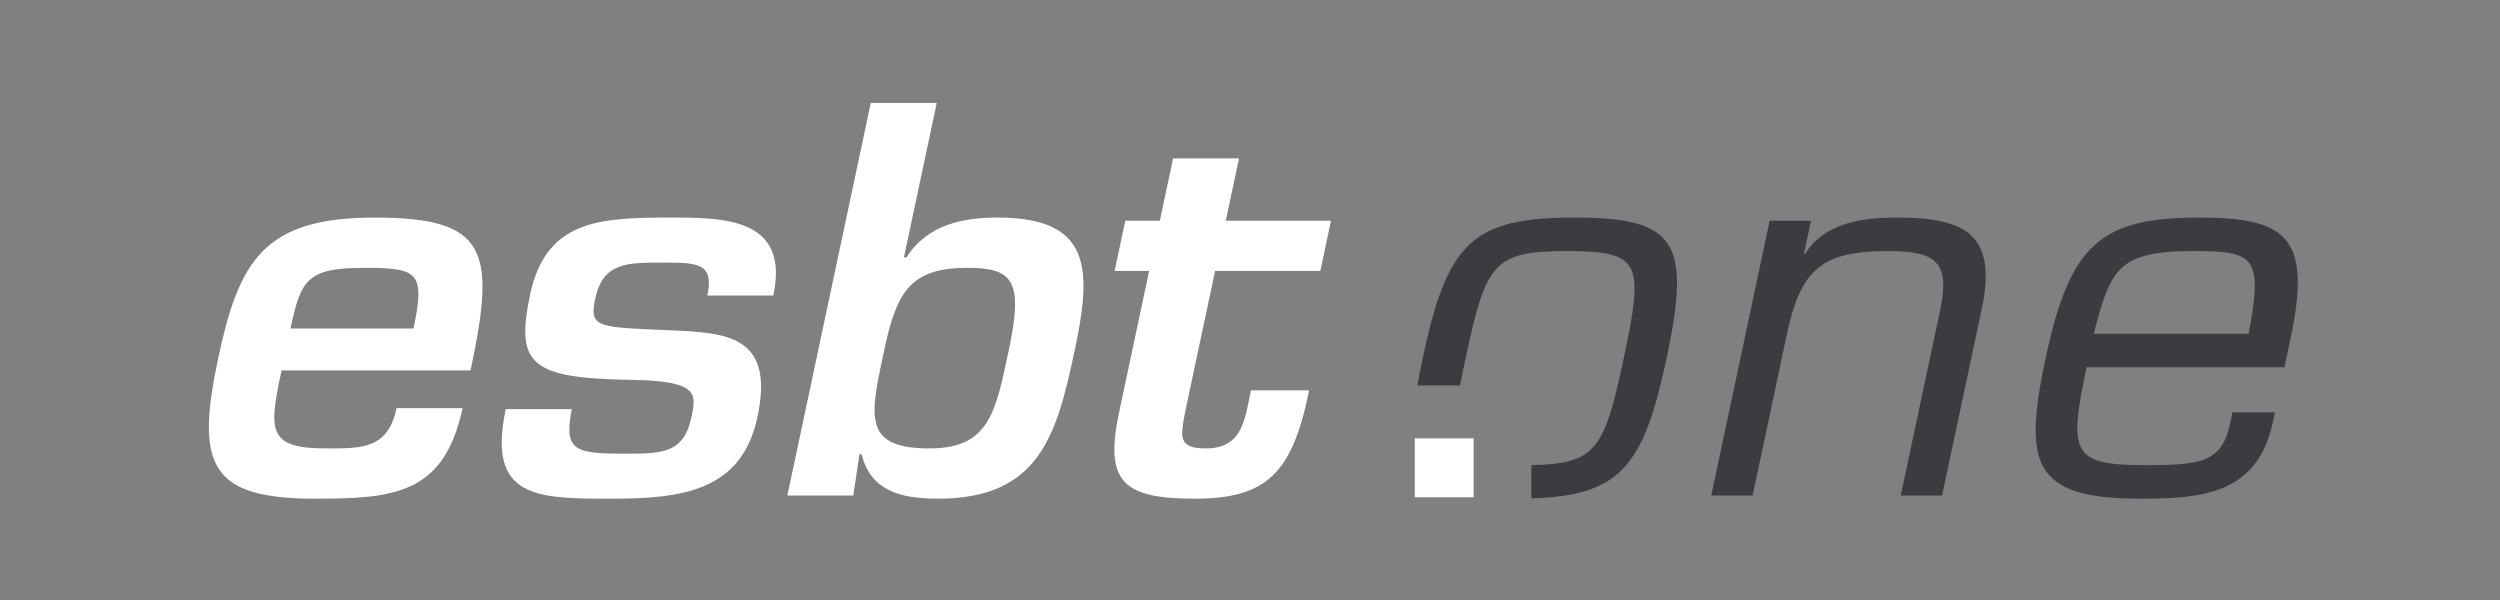
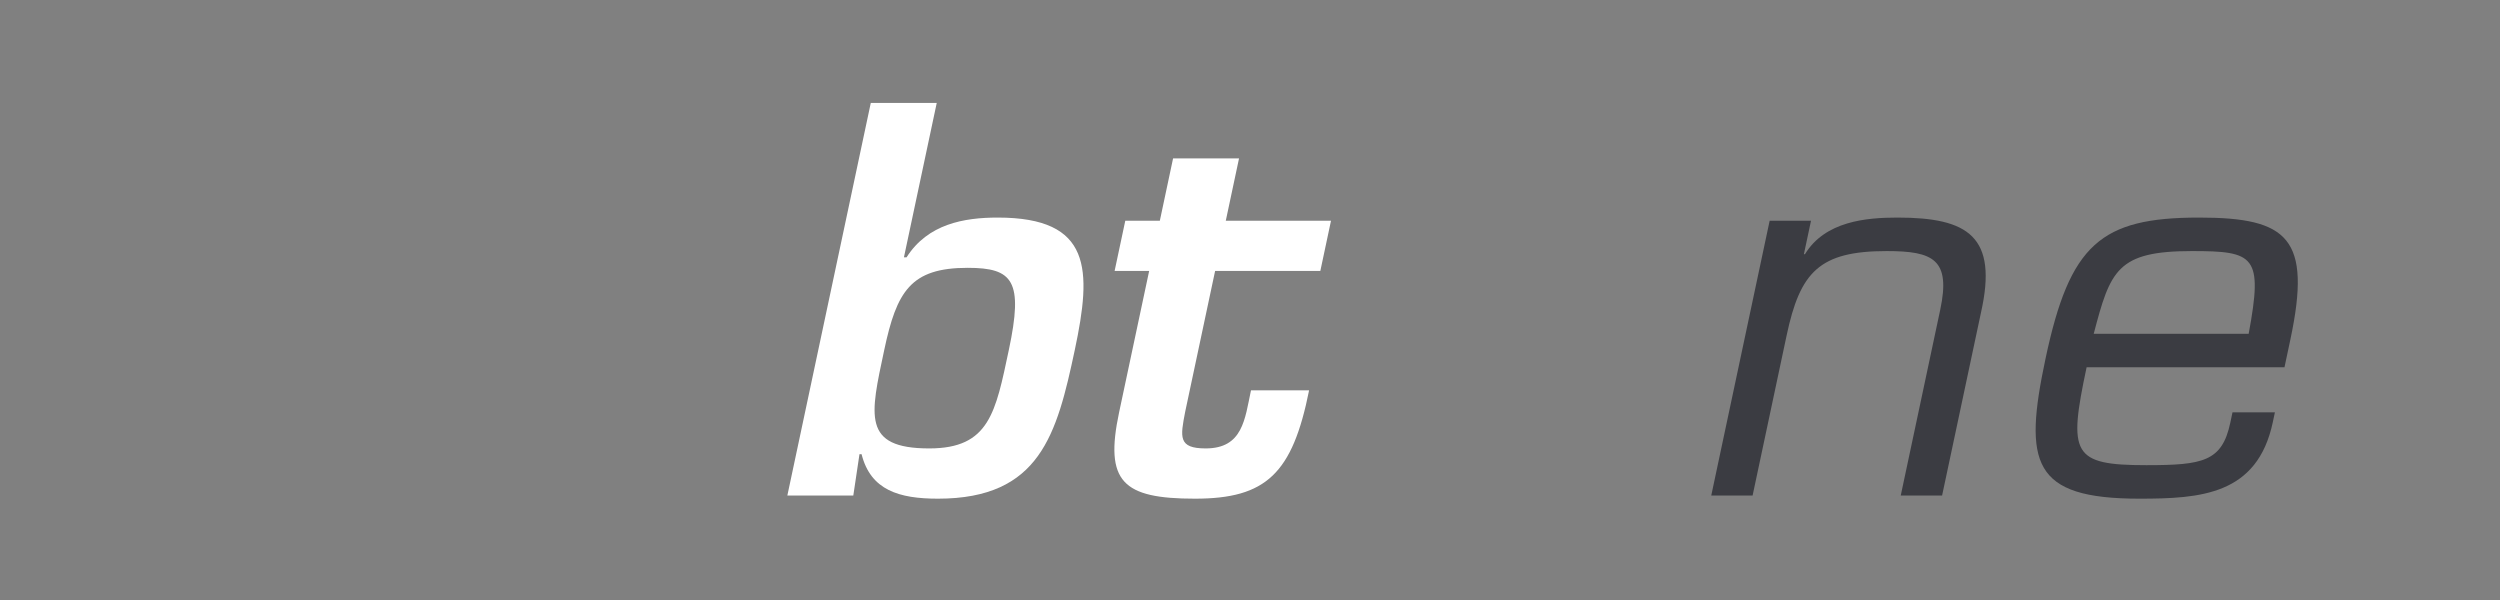
<svg xmlns="http://www.w3.org/2000/svg" width="250px" height="60px" version="1.1" xml:space="preserve" style="fill-rule:evenodd;clip-rule:evenodd;stroke-linejoin:round;stroke-miterlimit:2;">
  <rect width="100%" height="100%" fill="#808080" stroke="none" />
  <g id="ArtBoard1" transform="matrix(0.188,0,0,0.188,0,0)">
-     <rect x="0" y="0" width="1333.33" height="320" style="fill:none;" />
    <g transform="matrix(1.581,0,0,1.581,111.111,53.399)">
-       <path d="M68.837,76.762C72.879,57.741 70.361,56.333 52.221,56.333C33.024,56.333 30.931,60.383 27.45,76.762L68.837,76.762ZM85.338,103.532C79.163,132.59 62.132,134 35.714,134C0.315,134 -4.509,122.728 3.088,86.977C10.125,53.867 18.478,39.425 55.815,39.425C93.856,39.425 96.605,50.52 88.034,90.852L24.455,90.852C20.226,110.752 19.407,117.092 39.308,117.092C51.636,117.092 60.228,117.268 63.148,103.532L85.338,103.532Z" style="fill:white;fill-rule:nonzero;" />
-     </g>
+       </g>
    <g transform="matrix(1.581,0,0,1.581,111.111,53.399)">
-       <path d="M167.707,65.666C170.064,54.571 164.252,54.571 152.453,54.571C140.653,54.571 132.552,54.571 129.968,66.724C128.022,75.881 130.412,76.234 149.599,77.114C171.213,78.171 190.923,76.586 184.56,106.525C179.245,131.534 158.996,134 135.572,134C110.387,134 93.48,134 99.88,103.883L122.071,103.883C119.579,117.268 122.412,118.854 138.791,118.854C152,118.854 159.674,119.206 162.369,106.525C164.091,98.425 164.423,94.374 142.131,94.021C108.253,93.493 103.062,88.914 108.078,65.314C113.467,39.954 131.896,39.425 155.672,39.425C173.812,39.425 195.399,39.777 189.897,65.666L167.707,65.666Z" style="fill:white;fill-rule:nonzero;" />
-     </g>
+       </g>
    <g transform="matrix(1.581,0,0,1.581,111.111,53.399)">
      <path d="M227.214,83.983C222.536,105.997 219.649,117.092 242.368,117.092C262.622,117.092 264.676,104.94 269.13,83.983C274.071,60.735 270.604,56.333 255.282,56.333C236.085,56.333 231.406,64.258 227.214,83.983ZM222.69,0.855L244.881,0.855L233.839,52.81L234.72,52.81C241.871,41.539 254.12,39.425 265.391,39.425C297.092,39.425 297.085,56.861 291.321,83.983C285.295,112.337 279.634,134 245.292,134C232.259,134 222.643,131.182 219.59,119.03L218.885,119.03L216.809,132.943L194.618,132.943L222.69,0.855Z" style="fill:white;fill-rule:nonzero;" />
    </g>
    <g transform="matrix(1.581,0,0,1.581,111.111,53.399)">
      <path d="M308.314,40.482L319.938,40.482L324.392,19.524L346.583,19.524L342.128,40.482L377.528,40.482L373.935,57.389L338.535,57.389L328.467,104.764C326.846,113.217 326.023,117.092 335.357,117.092C347.861,117.092 348.548,107.23 350.607,97.544L370.156,97.544C364.557,125.546 355.715,134 331.764,134C307.46,134 301.26,128.364 306.238,104.94L316.345,57.389L304.721,57.389L308.314,40.482Z" style="fill:white;fill-rule:nonzero;" />
    </g>
    <g transform="matrix(1.581,0,0,1.581,111.111,53.399)">
      <path d="M536.626,51.753L536.978,51.753C543.739,40.658 557.562,39.425 568.128,39.425C591.905,39.425 602.004,45.766 596.188,71.478L583.125,132.943L569.211,132.943L582.5,70.422C586.092,53.515 580.175,50.697 564.501,50.697C541.782,50.697 535.353,57.741 530.824,79.052L519.37,132.943L505.458,132.943L525.108,40.482L539.021,40.482L536.626,51.753Z" style="fill:rgb(59,60,66);fill-rule:nonzero;" />
    </g>
    <g transform="matrix(1.581,0,0,1.581,111.111,53.399)">
      <path d="M686.269,78.523C691.142,52.282 688.308,50.697 667.174,50.697C641.99,50.697 639.724,57.213 634.138,78.523L686.269,78.523ZM695.096,104.94L694.385,108.287C689.182,132.767 670.076,134 649.47,134C613.367,134 610.452,122.024 617.938,86.801C626.097,48.407 636.461,39.425 669.57,39.425C699.51,39.425 707.56,46.294 700.299,80.46L698.315,89.795L631.743,89.795C625.53,119.03 626.857,122.728 651.866,122.728C670.886,122.728 677.312,121.496 680.083,108.462L680.831,104.94L695.096,104.94Z" style="fill:rgb(59,60,66);fill-rule:nonzero;" />
    </g>
    <g transform="matrix(1.581,0,0,1.581,111.111,53.399)">
-       <path d="M459.466,39.425C425.124,39.425 416.672,47.703 408.363,86.801C407.671,90.054 407.082,93.074 406.584,95.912L420.952,95.912C421.475,93.157 422.095,90.14 422.804,86.801C429.654,54.571 432.239,50.697 457.071,50.697C481.904,50.697 482.841,54.571 475.992,86.801C469.483,117.425 466.818,122.323 444.937,122.699L444.937,133.912C474.654,132.961 482.629,123.522 490.433,86.801C498.743,47.703 493.809,39.425 459.466,39.425Z" style="fill:rgb(59,60,66);fill-rule:nonzero;" />
-     </g>
+       </g>
    <g transform="matrix(1.581,0,0,1.581,111.111,53.399)">
-       <rect x="405.714" y="113.718" width="19.811" height="19.81" style="fill:white;" />
-     </g>
+       </g>
  </g>
</svg>